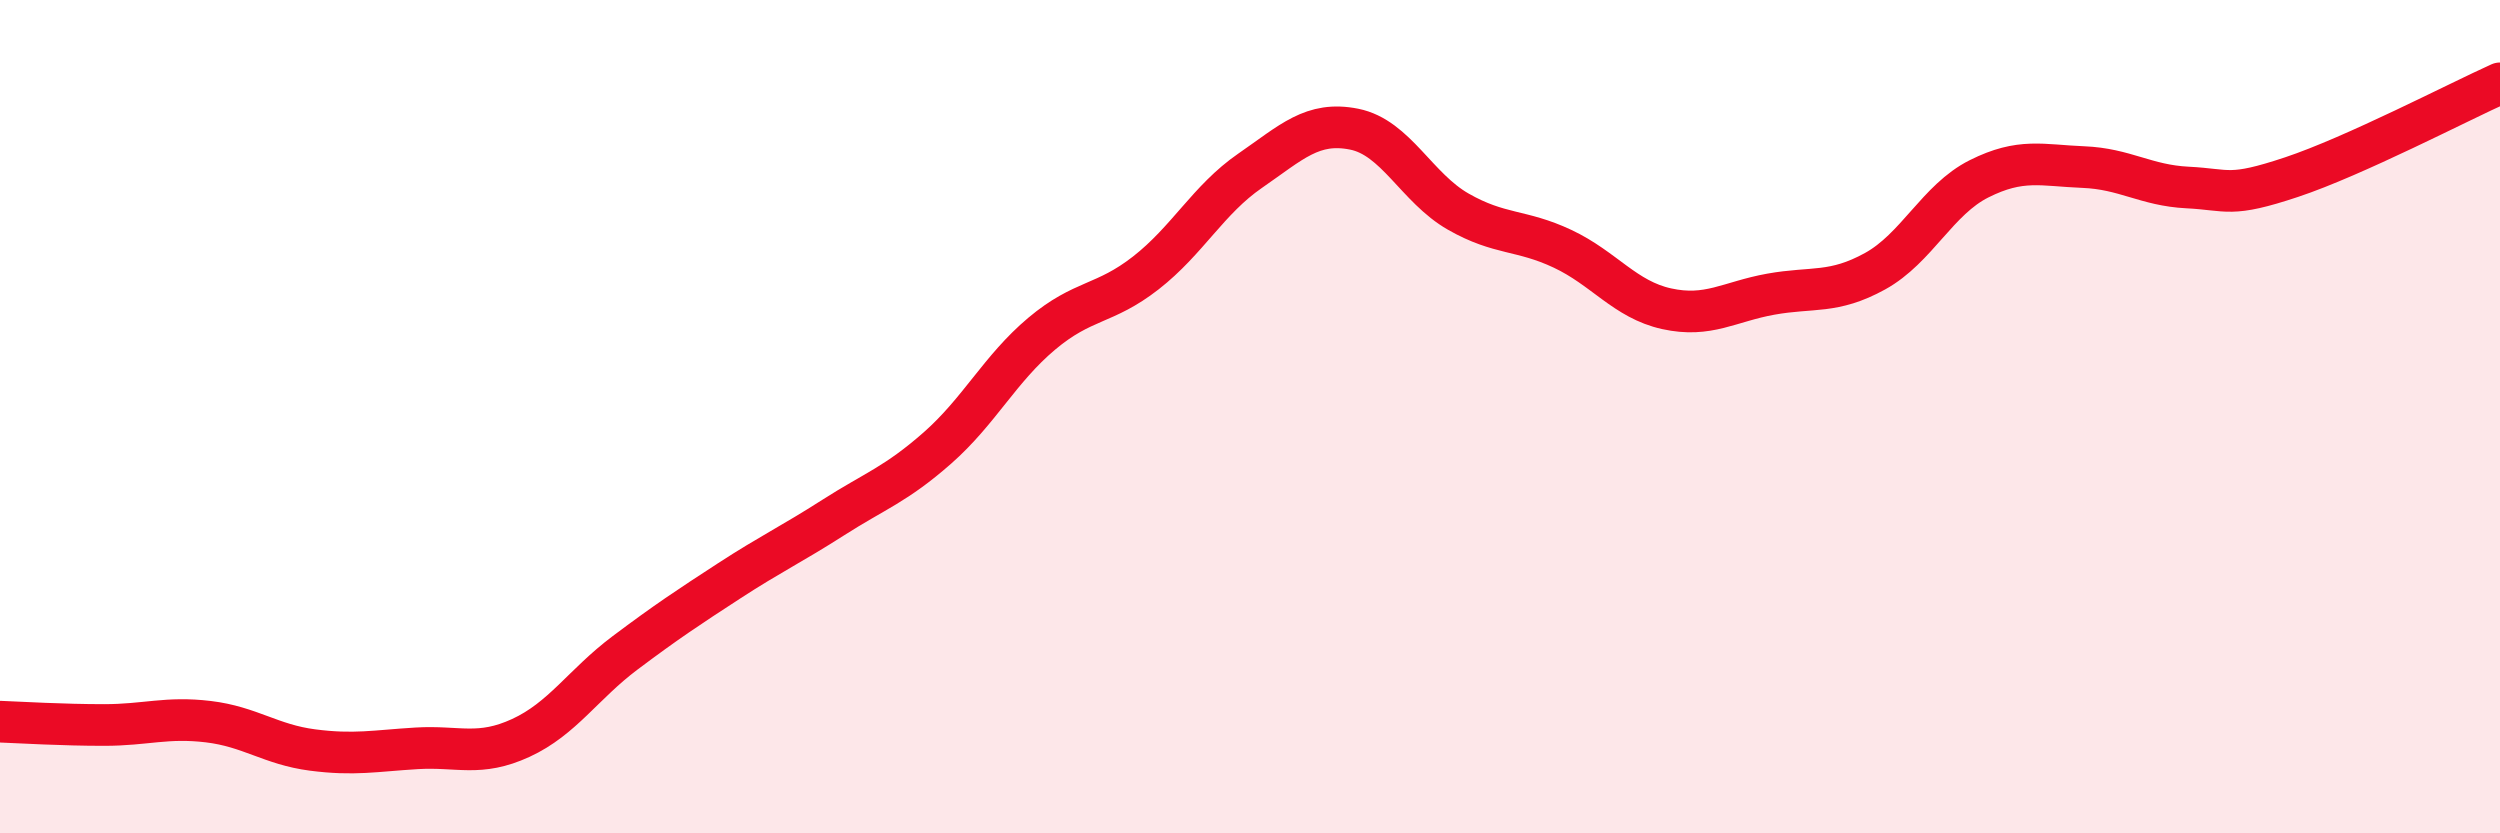
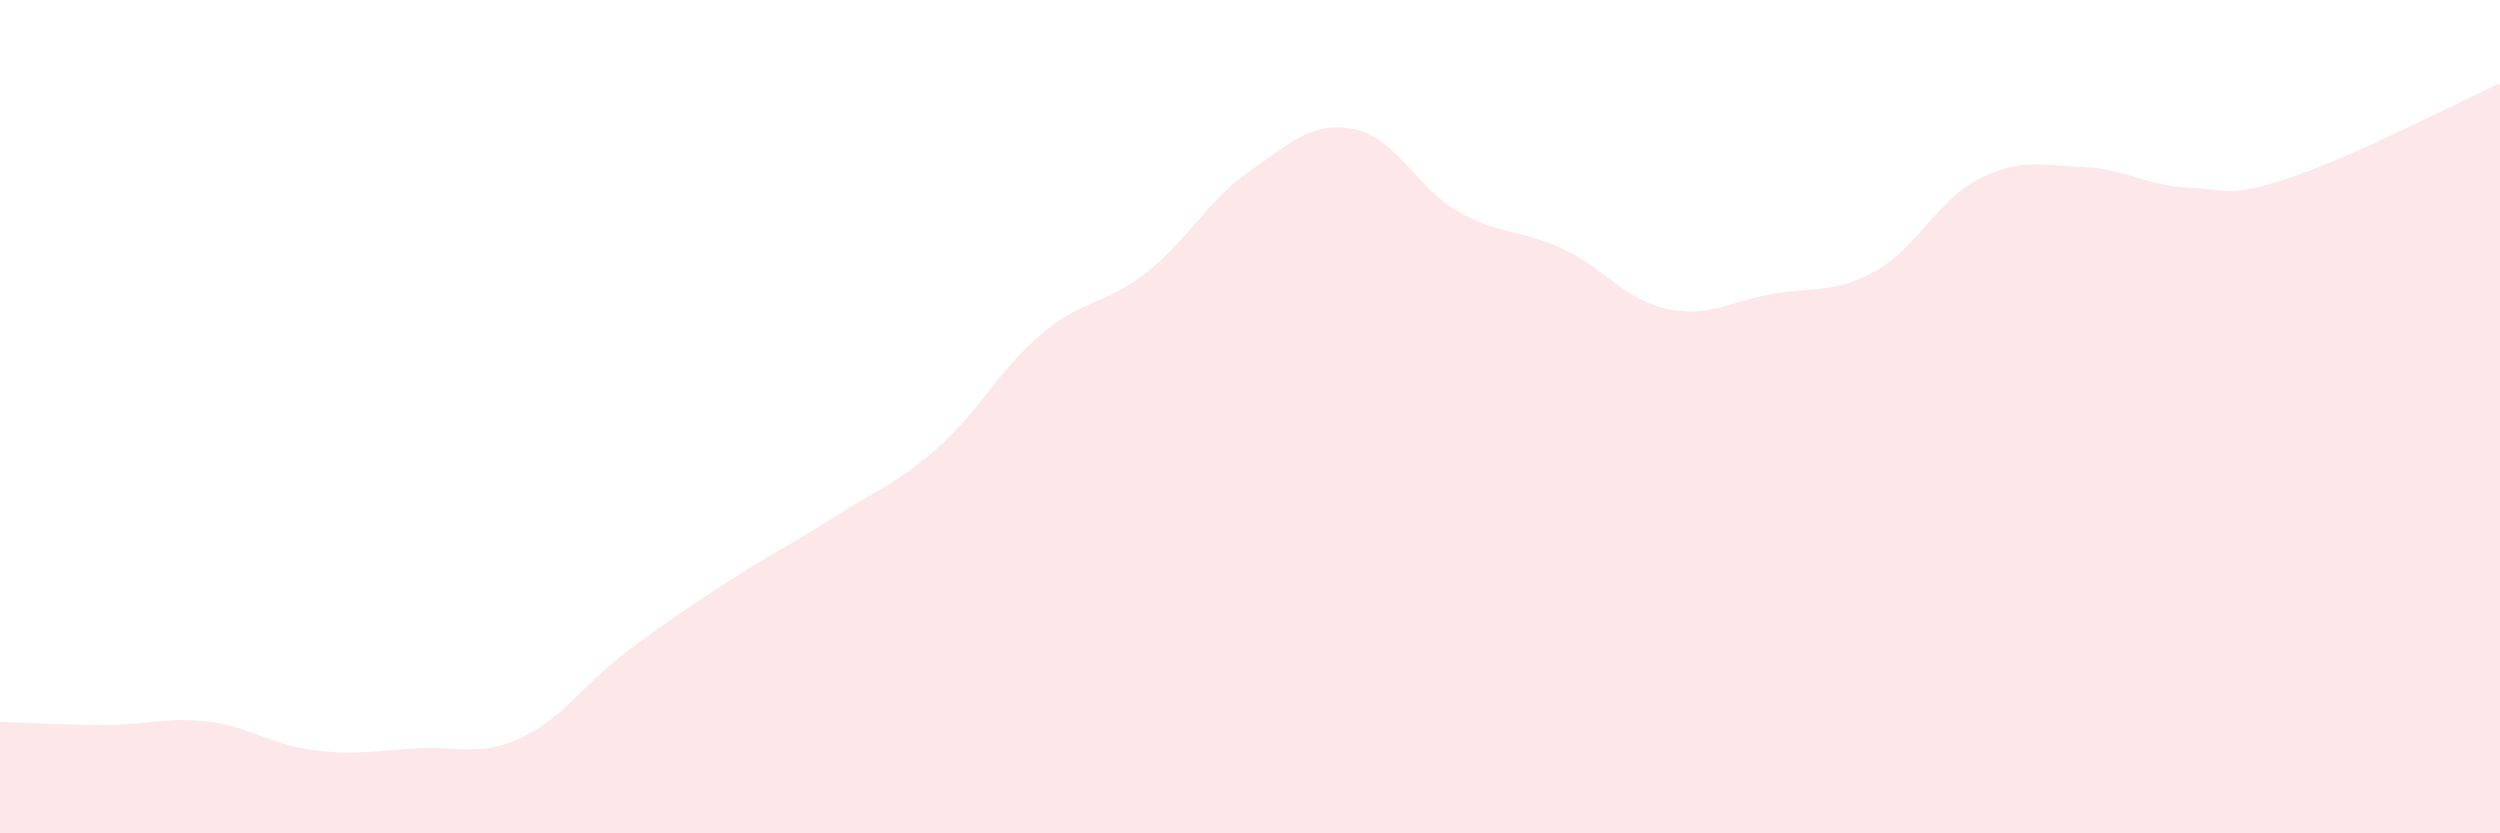
<svg xmlns="http://www.w3.org/2000/svg" width="60" height="20" viewBox="0 0 60 20">
  <path d="M 0,17.32 C 0.5,17.34 1.5,17.4 2.5,17.4 C 3.5,17.4 4,17.2 5,17.32 C 6,17.44 6.5,17.87 7.5,18 C 8.5,18.13 9,18.02 10,17.96 C 11,17.9 11.5,18.17 12.5,17.71 C 13.5,17.25 14,16.42 15,15.67 C 16,14.92 16.5,14.59 17.5,13.94 C 18.5,13.29 19,13.06 20,12.42 C 21,11.78 21.5,11.63 22.5,10.75 C 23.5,9.87 24,8.85 25,8.01 C 26,7.17 26.5,7.33 27.5,6.55 C 28.5,5.77 29,4.79 30,4.1 C 31,3.41 31.5,2.9 32.5,3.1 C 33.5,3.3 34,4.51 35,5.08 C 36,5.65 36.5,5.5 37.5,5.97 C 38.5,6.44 39,7.19 40,7.41 C 41,7.63 41.5,7.24 42.5,7.06 C 43.5,6.88 44,7.06 45,6.51 C 46,5.96 46.5,4.79 47.5,4.29 C 48.5,3.79 49,3.97 50,4.01 C 51,4.05 51.5,4.45 52.5,4.5 C 53.5,4.55 53.5,4.75 55,4.25 C 56.5,3.75 59,2.45 60,2L60 20L0 20Z" fill="#EB0A25" opacity="0.1" stroke-linecap="round" stroke-linejoin="round" />
-   <path d="M 0,17.32 C 0.5,17.34 1.5,17.4 2.5,17.4 C 3.5,17.4 4,17.2 5,17.32 C 6,17.44 6.5,17.87 7.5,18 C 8.5,18.13 9,18.02 10,17.96 C 11,17.9 11.5,18.17 12.5,17.71 C 13.5,17.25 14,16.42 15,15.67 C 16,14.92 16.5,14.59 17.5,13.94 C 18.5,13.29 19,13.06 20,12.42 C 21,11.78 21.5,11.63 22.5,10.75 C 23.5,9.87 24,8.85 25,8.01 C 26,7.17 26.5,7.33 27.5,6.55 C 28.5,5.77 29,4.79 30,4.1 C 31,3.41 31.5,2.9 32.5,3.1 C 33.5,3.3 34,4.51 35,5.08 C 36,5.65 36.5,5.5 37.5,5.97 C 38.5,6.44 39,7.19 40,7.41 C 41,7.63 41.5,7.24 42.5,7.06 C 43.5,6.88 44,7.06 45,6.51 C 46,5.96 46.5,4.79 47.5,4.29 C 48.5,3.79 49,3.97 50,4.01 C 51,4.05 51.5,4.45 52.5,4.5 C 53.5,4.55 53.5,4.75 55,4.25 C 56.5,3.75 59,2.45 60,2" stroke="#EB0A25" stroke-width="1" fill="none" stroke-linecap="round" stroke-linejoin="round" />
</svg>